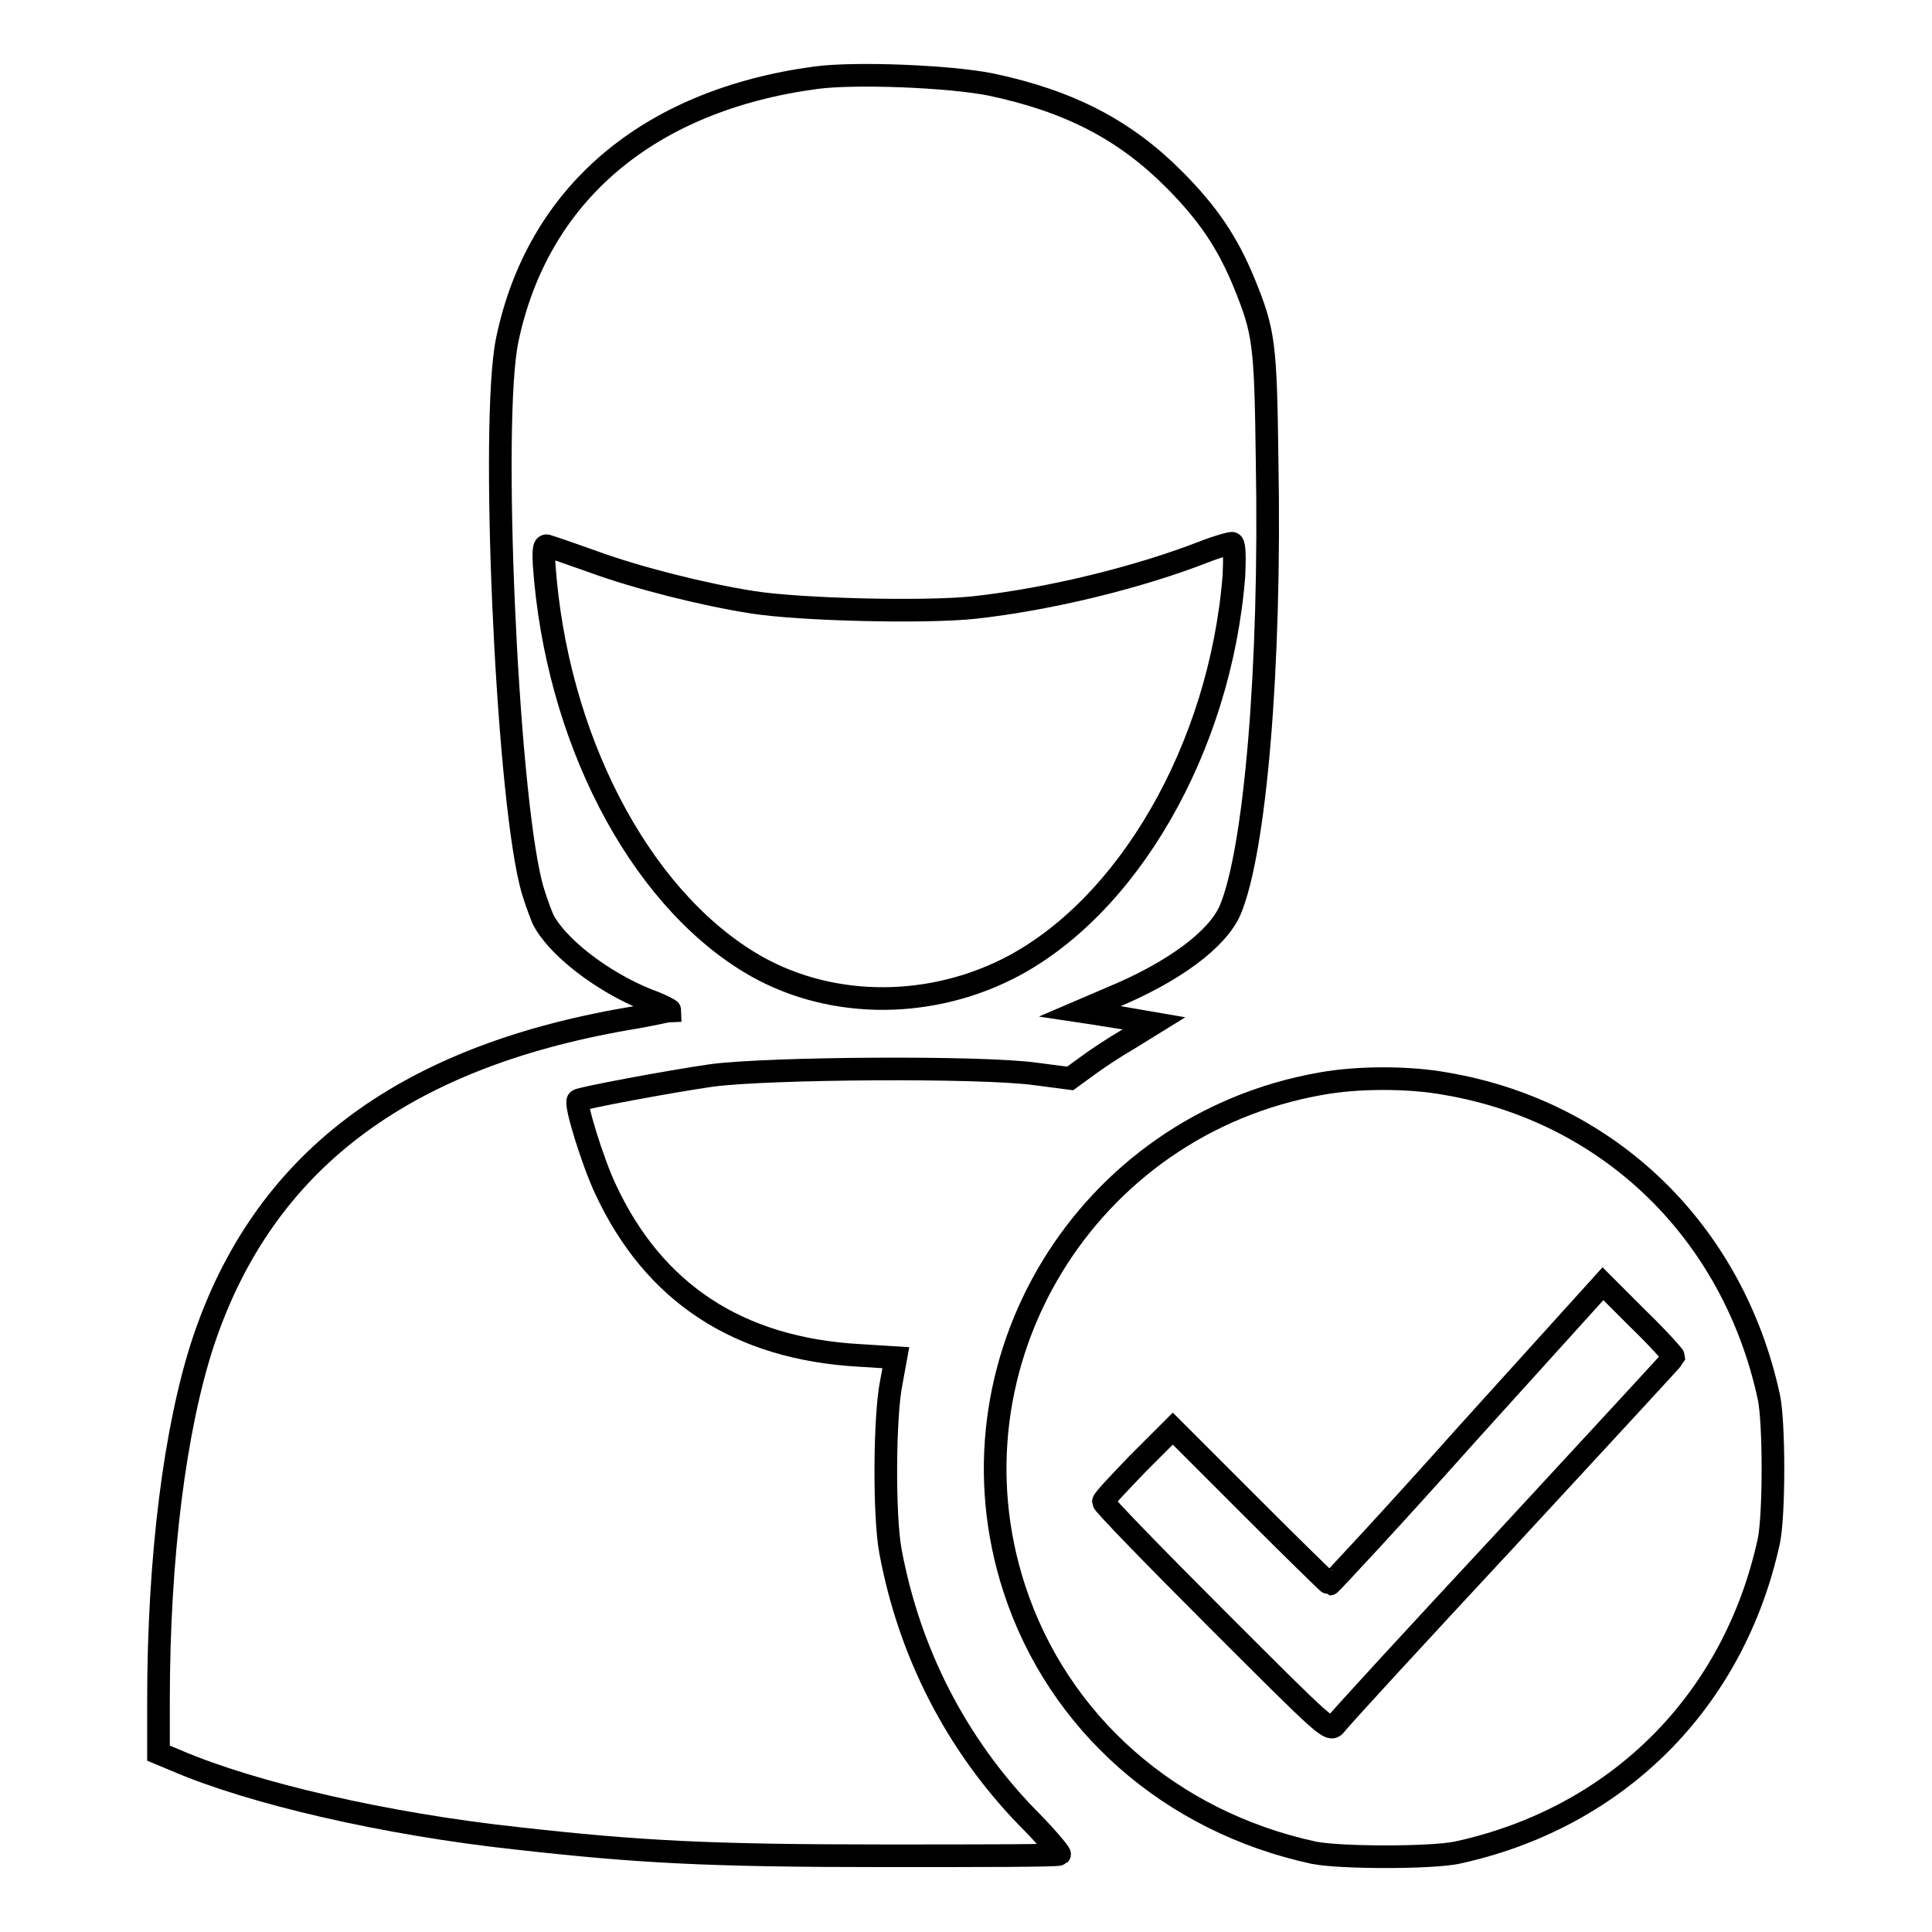
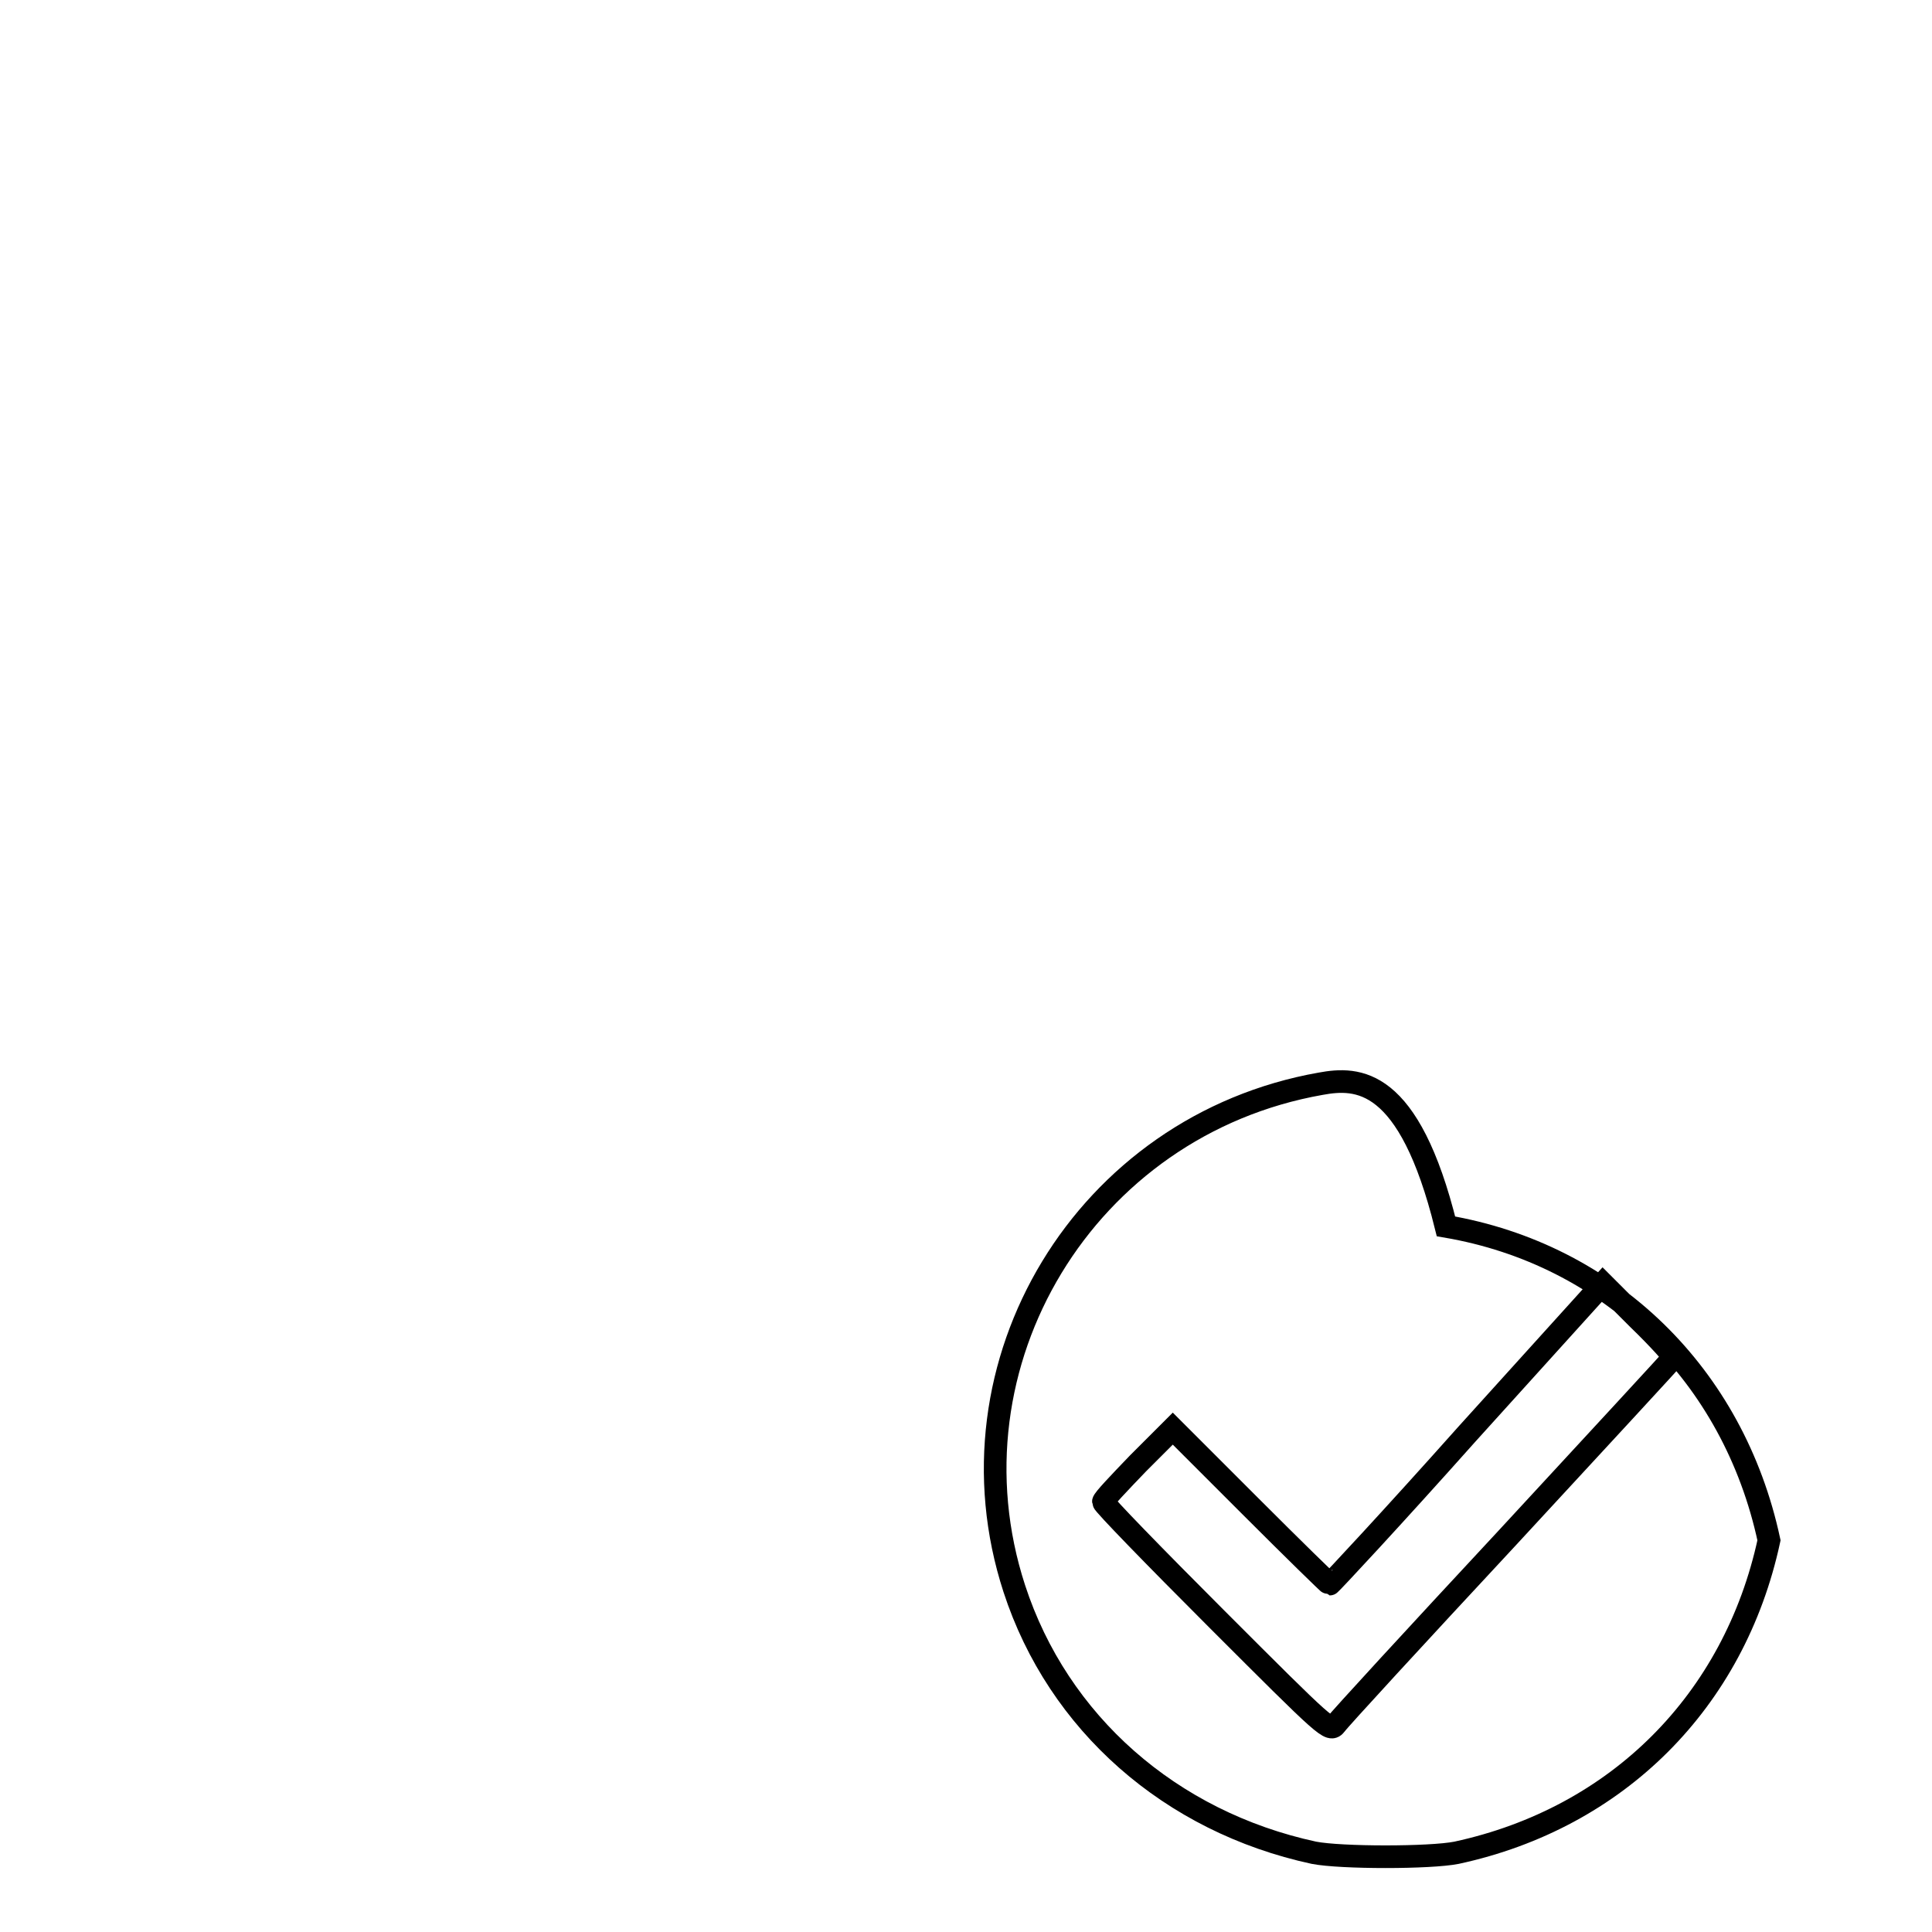
<svg xmlns="http://www.w3.org/2000/svg" version="1.1" x="0px" y="0px" viewBox="0 0 256 256" enable-background="new 0 0 256 256" xml:space="preserve">
  <g>
    <g>
      <g>
-         <path stroke-width="3" fill-opacity="0" stroke="#000000" d="M108.1,10.3c-22.3,3-36.9,15.5-40.9,34.8c-2.2,10.7-0.1,58.6,3.1,71.8c0.4,1.7,1.2,3.8,1.6,4.8c1.8,3.7,7.9,8.4,13.9,10.8c1.7,0.6,3,1.3,3,1.4c-0.1,0-2.6,0.6-5.7,1.1c-30,5.2-48.3,19.1-56.2,42.9c-3.7,11.3-5.9,28.3-5.9,47.6v6.8l2.4,1c10,4.3,27.6,8.4,45.2,10.3c16.1,1.8,25.3,2.3,48.6,2.3c12.6,0,23,0,23.2-0.2c0.1-0.1-1.8-2.4-4.3-4.9c-9.4-9.7-15.6-21.8-18.1-35.2c-0.9-4.7-0.8-18.1,0.1-22.4l0.6-3.3l-4.8-0.3c-16.1-0.9-27.3-8.3-33.7-22.1c-1.6-3.4-4.1-11.3-3.6-11.7c0.4-0.3,12.1-2.5,17.7-3.3c7.5-1,35.7-1.2,42.9-0.2l4.6,0.6l2.2-1.6c1.2-0.9,3.6-2.5,5.5-3.6l3.4-2.1l-2.9-0.5c-1.6-0.3-3.8-0.6-4.9-0.8l-2-0.3l4.2-1.8c8.2-3.4,14-7.7,15.7-11.6c3.3-7.8,5.4-32,4.9-59.5c-0.2-15.6-0.4-17.1-3-23.5c-2.2-5.4-4.8-9.3-9.4-13.9c-6.5-6.5-13.8-10.3-24.2-12.5C125.8,10.1,113.3,9.6,108.1,10.3z M163.5,76.3c-1.8,22.8-14.1,44.1-30,52.1c-11,5.5-24.2,5.2-34.2-0.9c-14.8-9-25.6-29.9-27.2-52.7c-0.1-2.3,0-2.7,0.6-2.4c0.4,0.1,3,1,5.8,2c6,2.2,14.8,4.4,21.2,5.4c6.3,1,22.9,1.4,29.4,0.7c10-1.1,21.8-4,30.5-7.4c1.8-0.7,3.6-1.2,3.7-1.1C163.6,72.2,163.6,74.1,163.5,76.3z" />
-         <path stroke-width="3" fill-opacity="0" stroke="#000000" d="M175,143.6c-31.2,5.5-50.3,37.1-40.6,66.9c5.8,17.8,20.7,30.9,39.7,35c3.6,0.7,15.4,0.7,18.9,0c21.3-4.6,36.8-20.1,41.4-41.4c0.7-3.6,0.7-15.4,0-18.9c-4.7-21.9-21.1-37.9-42.8-41.6C186.7,142.7,179.9,142.7,175,143.6z M221.8,179.8c-0.1,0.2-10,10.9-22.1,24c-12.1,13-22.3,24.1-22.7,24.7c-0.8,1-1,0.8-15.8-14c-8.3-8.3-15-15.2-15-15.5c0-0.3,2.1-2.5,4.6-5.1l4.6-4.6l10.3,10.3c5.6,5.6,10.4,10.3,10.5,10.3c0.1,0,8.4-8.9,18.2-19.9l18-19.9l4.7,4.7C219.8,177.4,221.8,179.7,221.8,179.8z" />
+         <path stroke-width="3" fill-opacity="0" stroke="#000000" d="M175,143.6c-31.2,5.5-50.3,37.1-40.6,66.9c5.8,17.8,20.7,30.9,39.7,35c3.6,0.7,15.4,0.7,18.9,0c21.3-4.6,36.8-20.1,41.4-41.4c-4.7-21.9-21.1-37.9-42.8-41.6C186.7,142.7,179.9,142.7,175,143.6z M221.8,179.8c-0.1,0.2-10,10.9-22.1,24c-12.1,13-22.3,24.1-22.7,24.7c-0.8,1-1,0.8-15.8-14c-8.3-8.3-15-15.2-15-15.5c0-0.3,2.1-2.5,4.6-5.1l4.6-4.6l10.3,10.3c5.6,5.6,10.4,10.3,10.5,10.3c0.1,0,8.4-8.9,18.2-19.9l18-19.9l4.7,4.7C219.8,177.4,221.8,179.7,221.8,179.8z" />
      </g>
    </g>
  </g>
</svg>